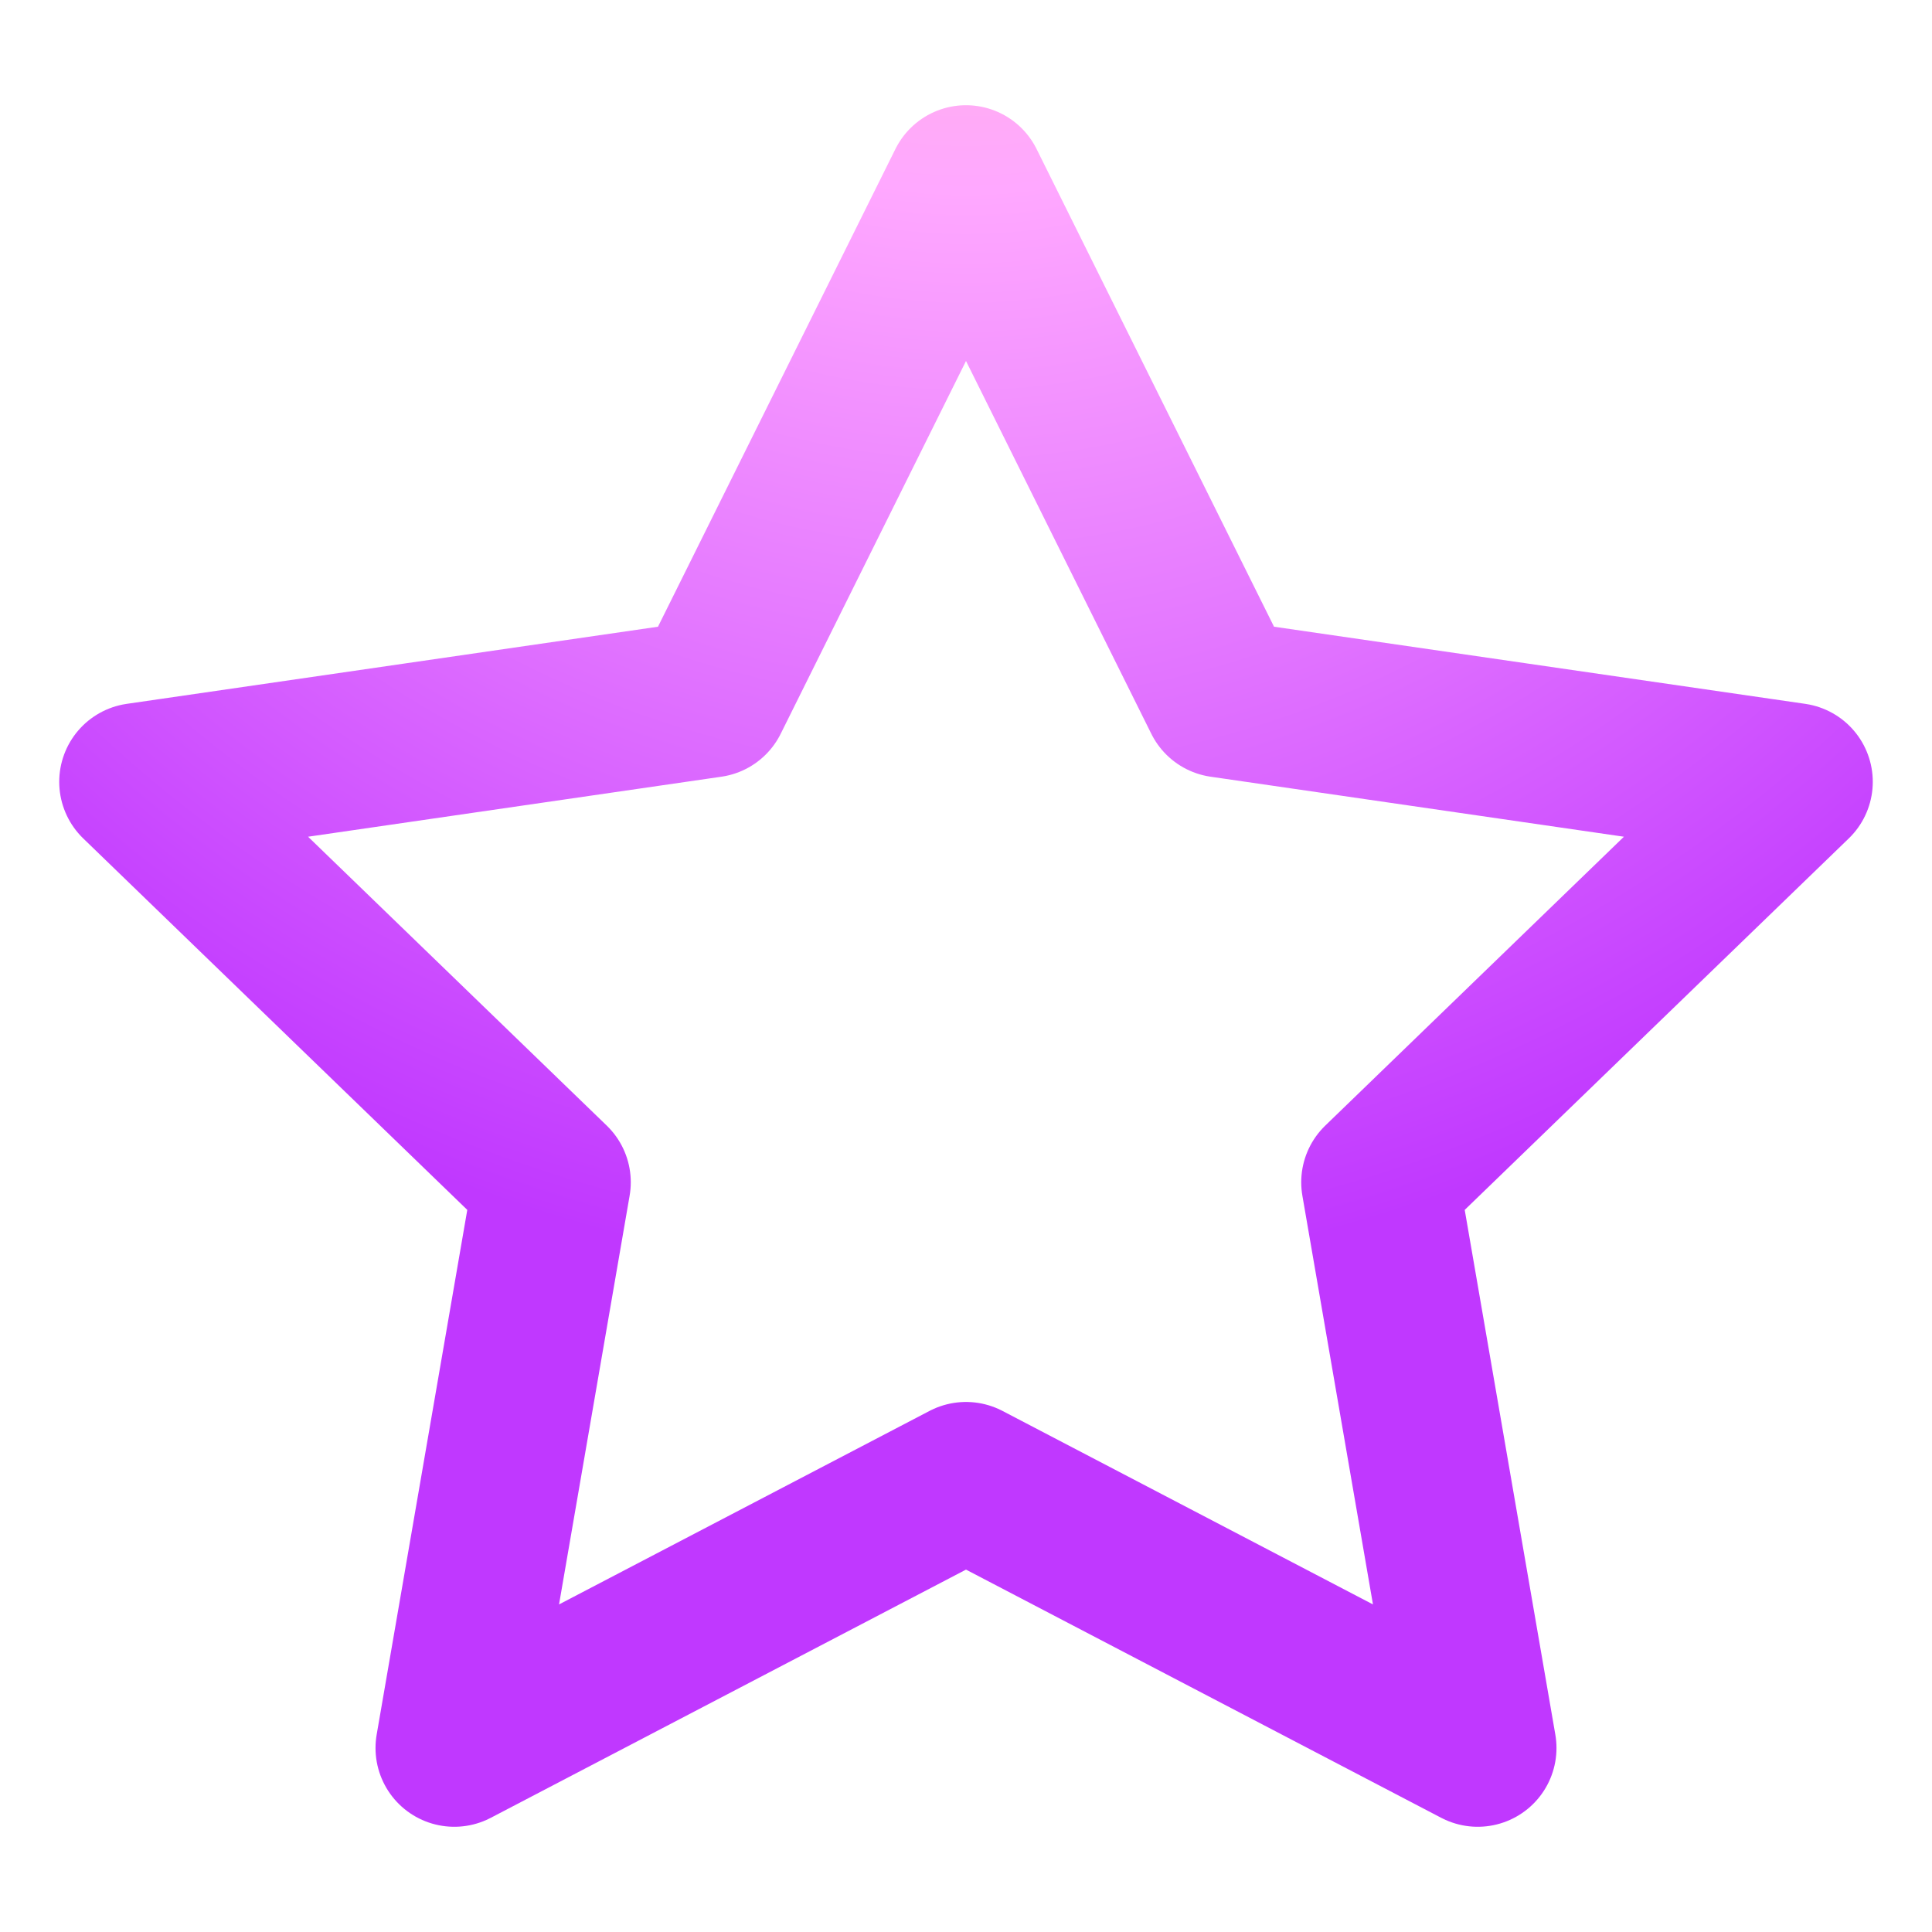
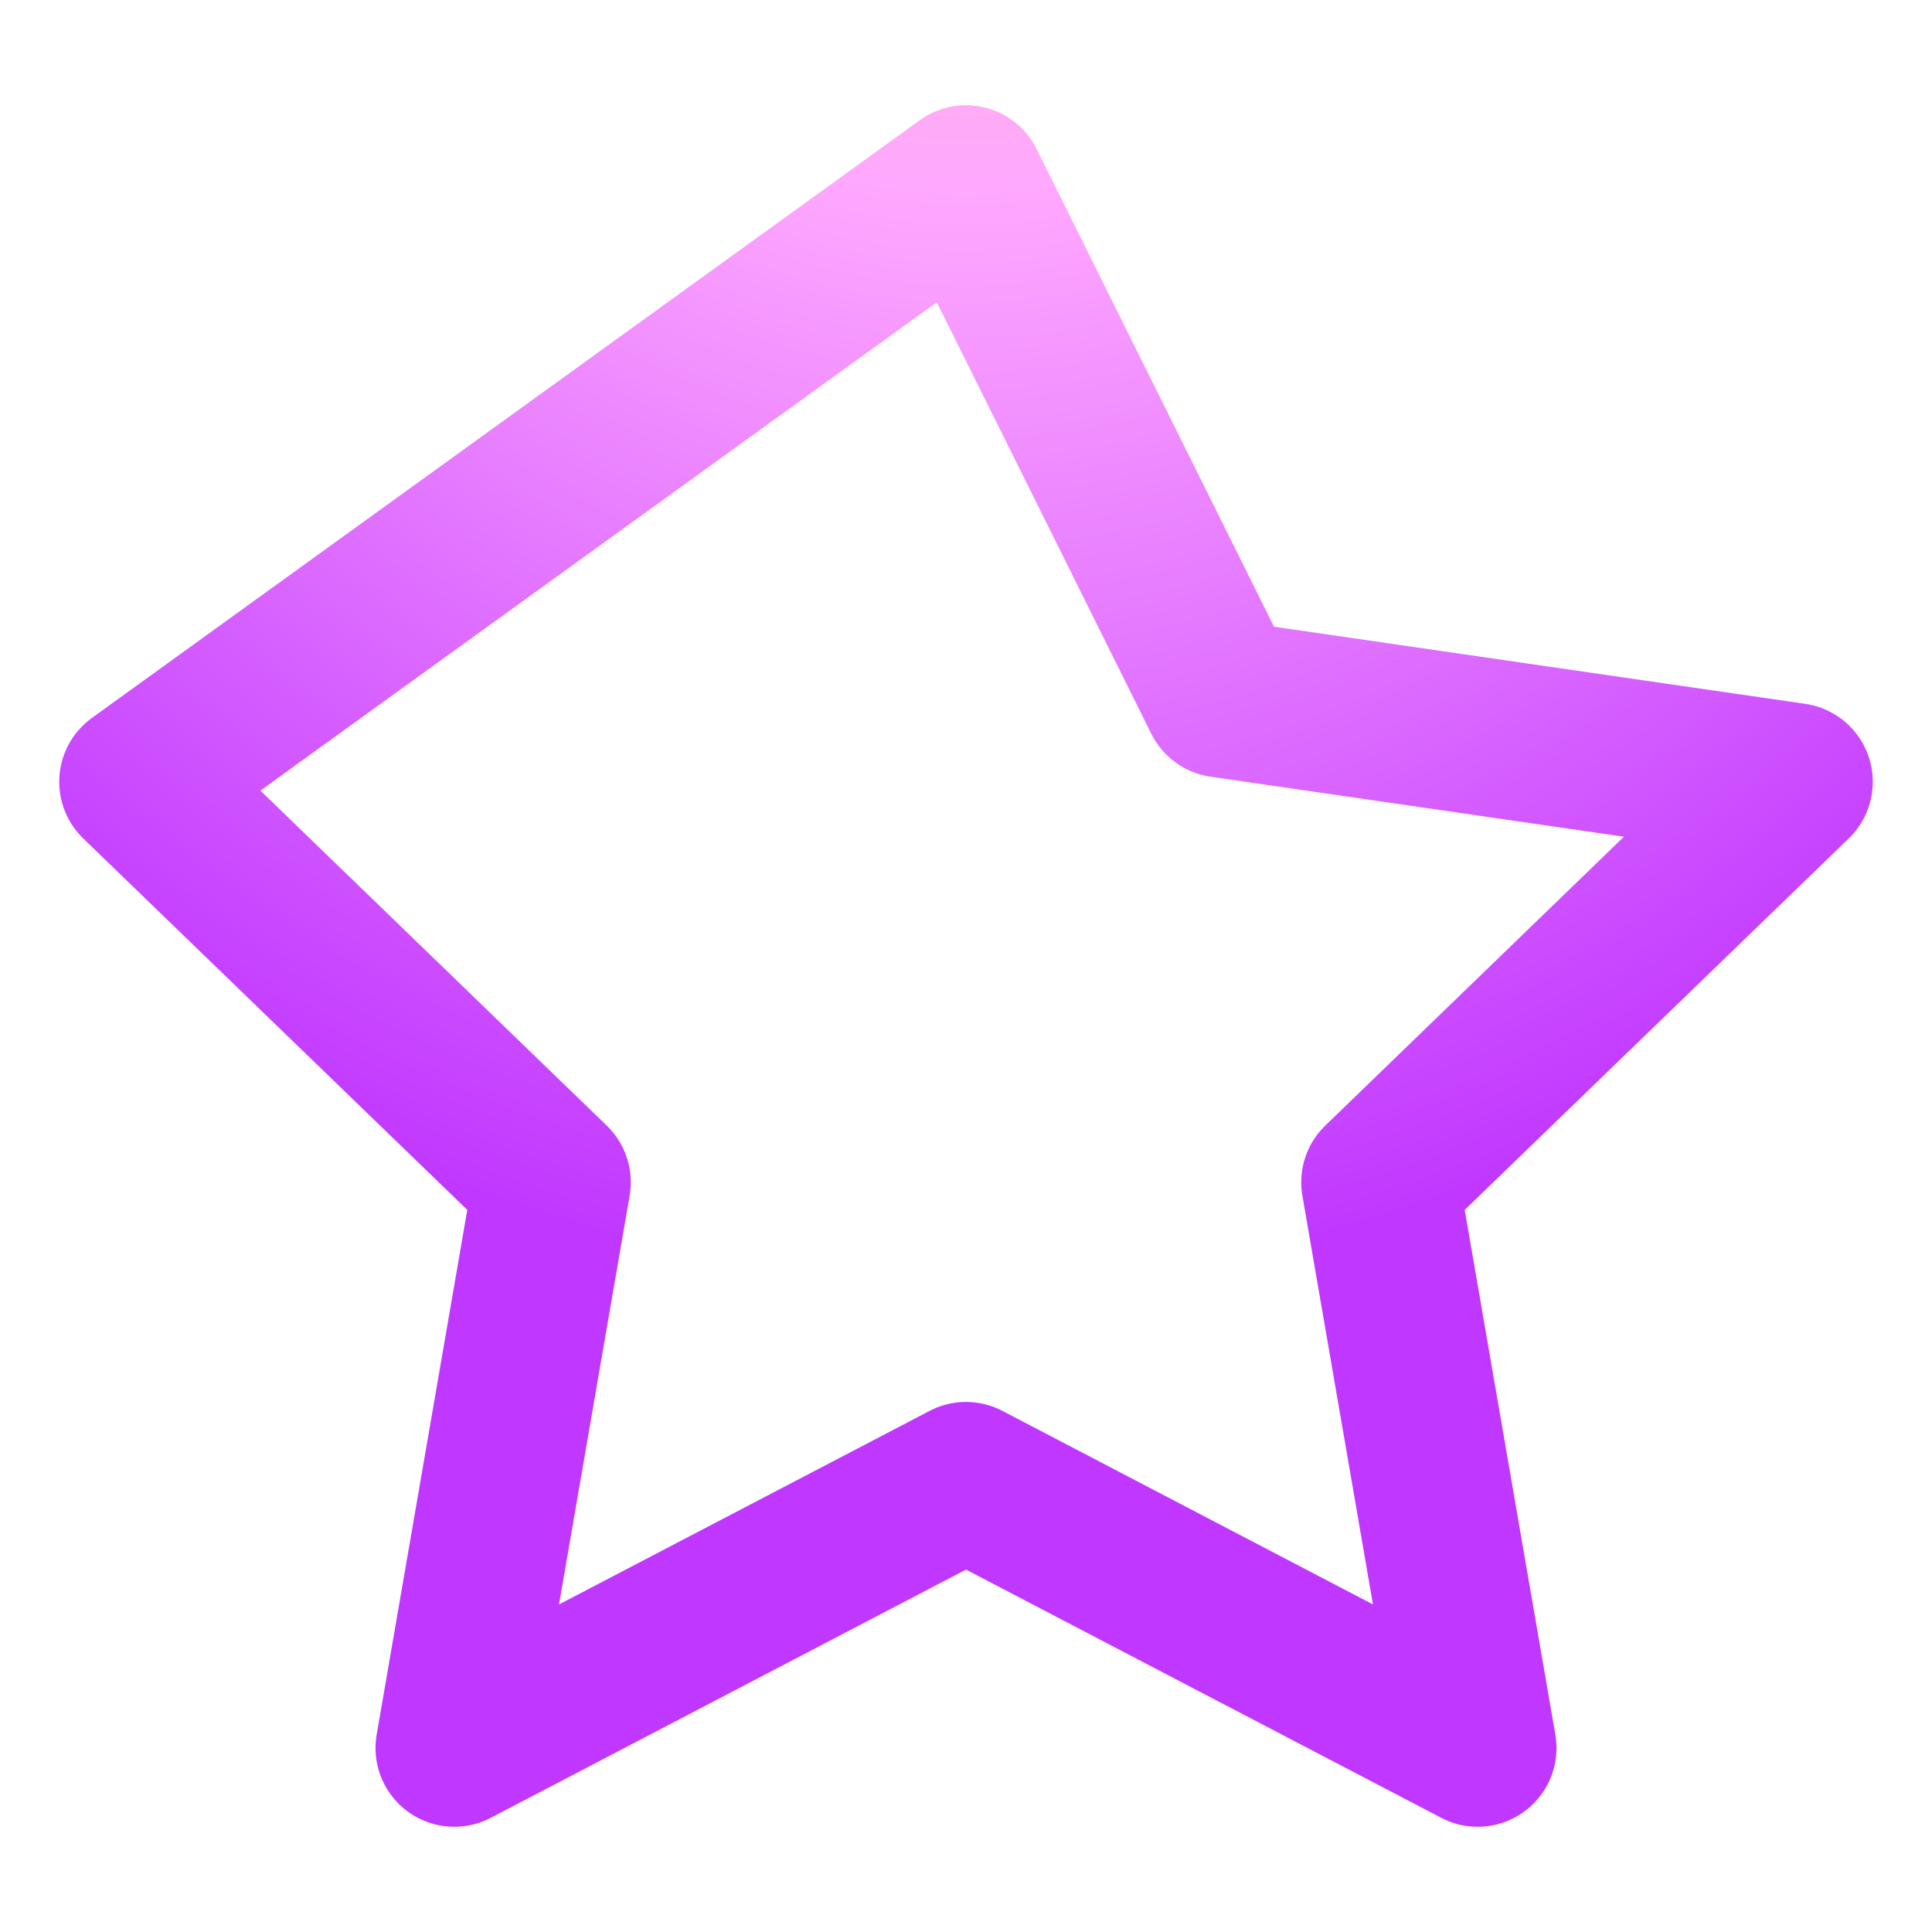
<svg xmlns="http://www.w3.org/2000/svg" width="42" height="42" viewBox="0 0 42 42" fill="none">
-   <path d="M21 4L26.562 15.19L39 16.996L30 25.701L32.124 38L21 32.19L9.876 38L12 25.701L3 16.996L15.438 15.19L21 4Z" stroke="url(#paint0_radial_3055_4718)" stroke-width="3.425" stroke-linecap="round" stroke-linejoin="round" />
+   <path d="M21 4L26.562 15.19L39 16.996L30 25.701L32.124 38L21 32.19L9.876 38L12 25.701L3 16.996L21 4Z" stroke="url(#paint0_radial_3055_4718)" stroke-width="3.425" stroke-linecap="round" stroke-linejoin="round" />
  <defs>
    <radialGradient id="paint0_radial_3055_4718" cx="0" cy="0" r="1" gradientUnits="userSpaceOnUse" gradientTransform="translate(21 -8.308) rotate(90) scale(37.38 33.927)">
      <stop stop-color="#FFBCBC" />
      <stop offset="0.34" stop-color="#FFA8FF" />
      <stop offset="0.965" stop-color="#C038FF" />
    </radialGradient>
  </defs>
</svg>